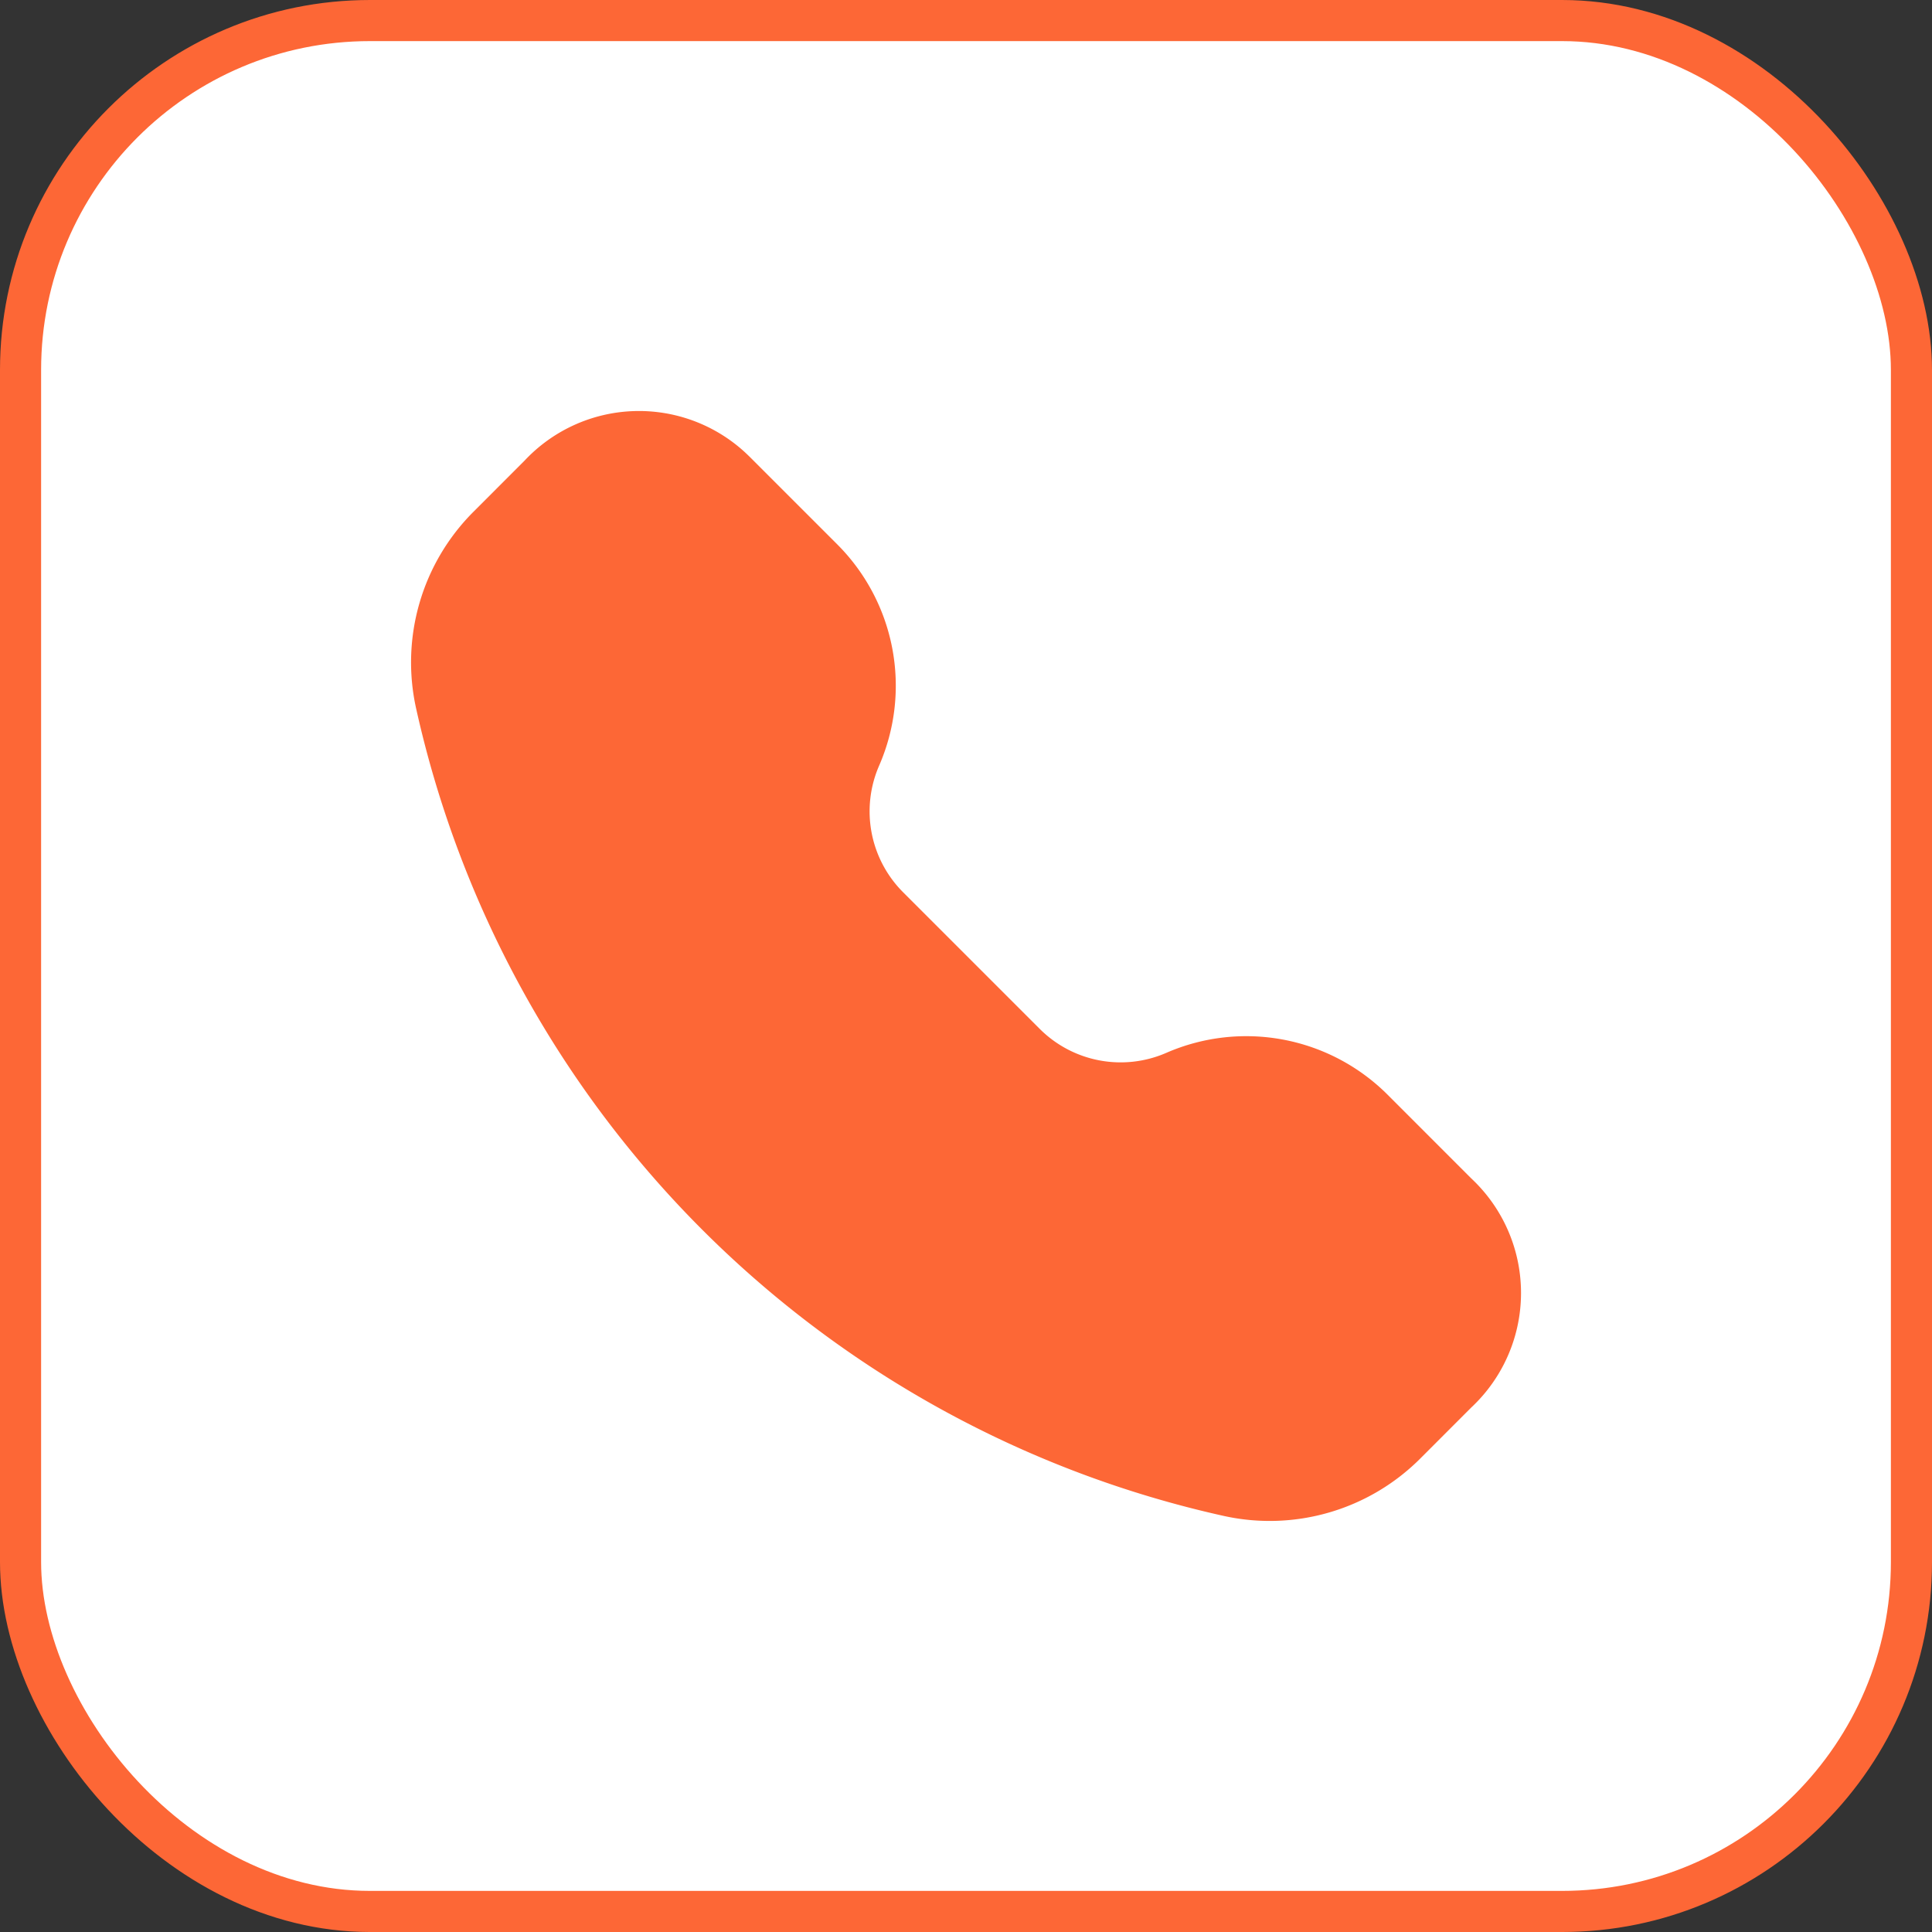
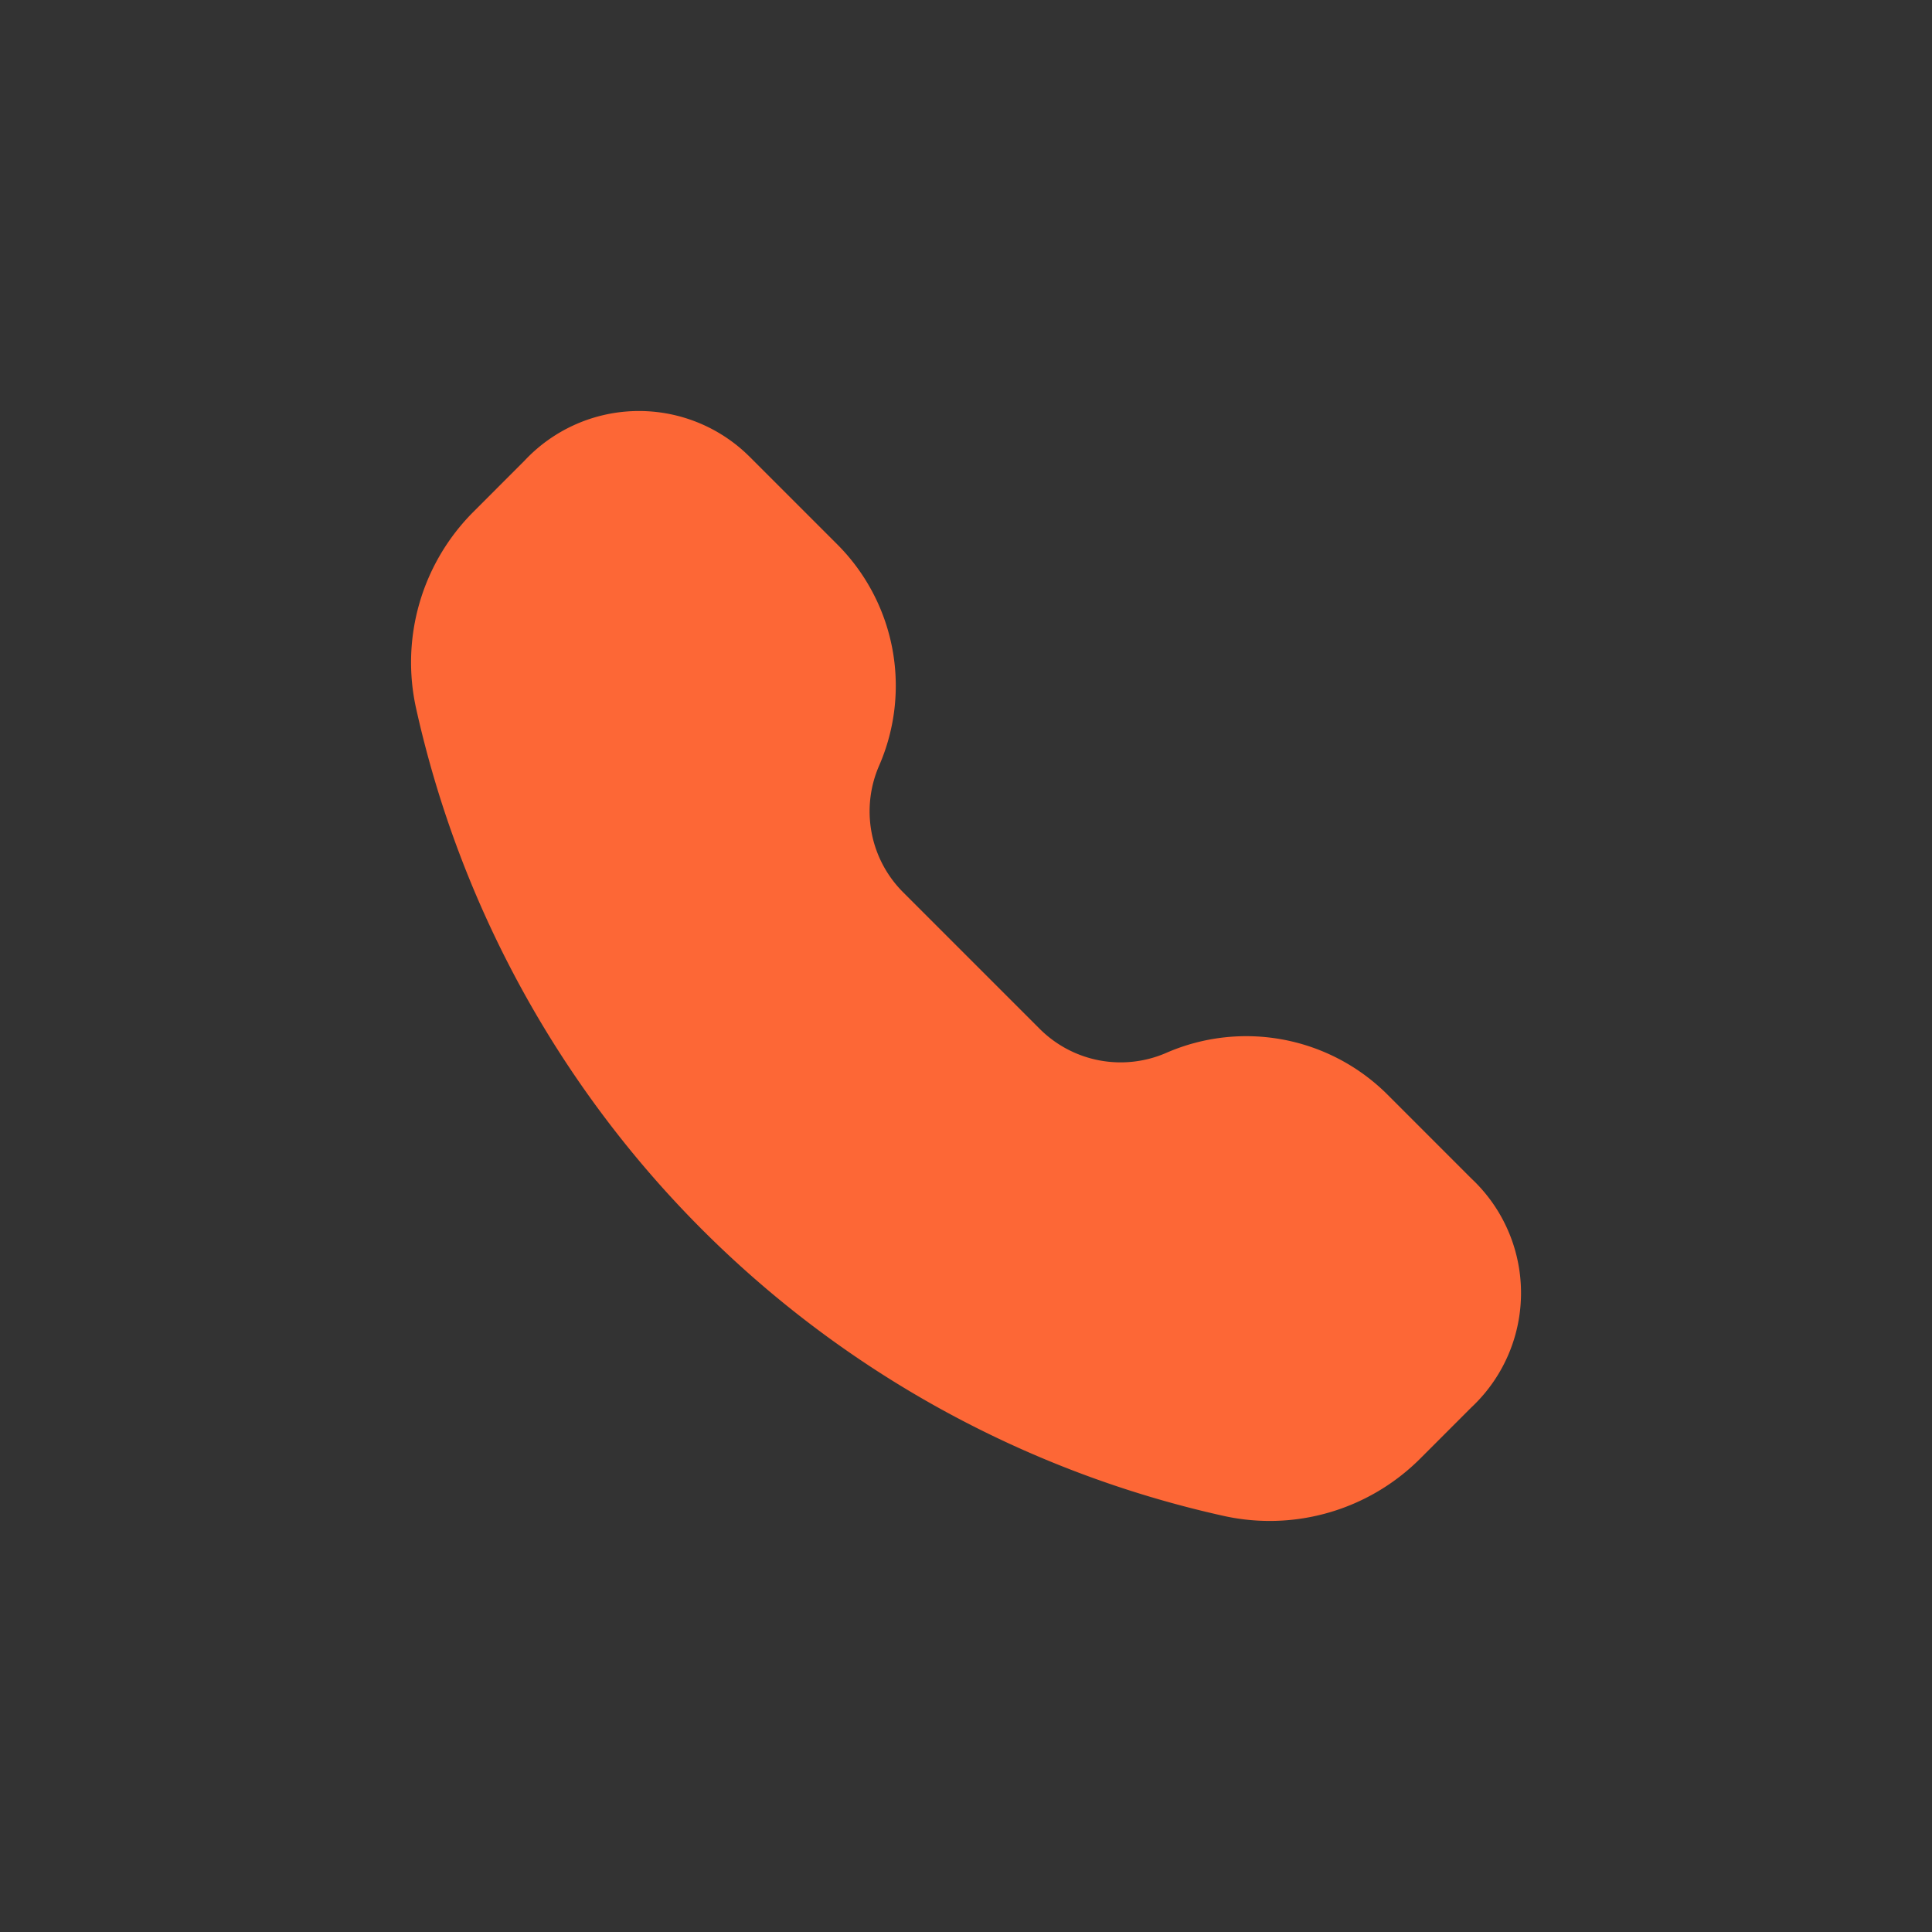
<svg xmlns="http://www.w3.org/2000/svg" width="47" height="47" fill="none">
  <rect width="100%" height="100%" fill="#333333" stroke="none" />
-   <rect x=".5" y=".5" width="46" height="46" rx="8.5" fill="#fff" stroke="#FD6736" />
-   <path d="M18.125 11.005a3.812 3.812 0 00-5.364.201l-1.244 1.245a5.178 5.178 0 00-1.394 4.784 25.87 25.87 0 0019.642 19.642 5.178 5.178 0 004.785-1.394l1.243-1.244a3.812 3.812 0 000-5.57l-2.036-2.037a4.864 4.864 0 00-5.382-1.02 2.784 2.784 0 01-3.082-.583l-3.322-3.322a2.784 2.784 0 01-.584-3.082 4.864 4.864 0 00-1.019-5.382l-2.037-2.037a7.197 7.197 0 00-.206-.201z" fill="#FD6736" />
+   <path d="M18.125 11.005a3.812 3.812 0 00-5.364.201l-1.244 1.245a5.178 5.178 0 00-1.394 4.784 25.87 25.87 0 0019.642 19.642 5.178 5.178 0 004.785-1.394l1.243-1.244a3.812 3.812 0 000-5.57l-2.036-2.037a4.864 4.864 0 00-5.382-1.02 2.784 2.784 0 01-3.082-.583l-3.322-3.322a2.784 2.784 0 01-.584-3.082 4.864 4.864 0 00-1.019-5.382l-2.037-2.037a7.197 7.197 0 00-.206-.201" fill="#FD6736" />
</svg>